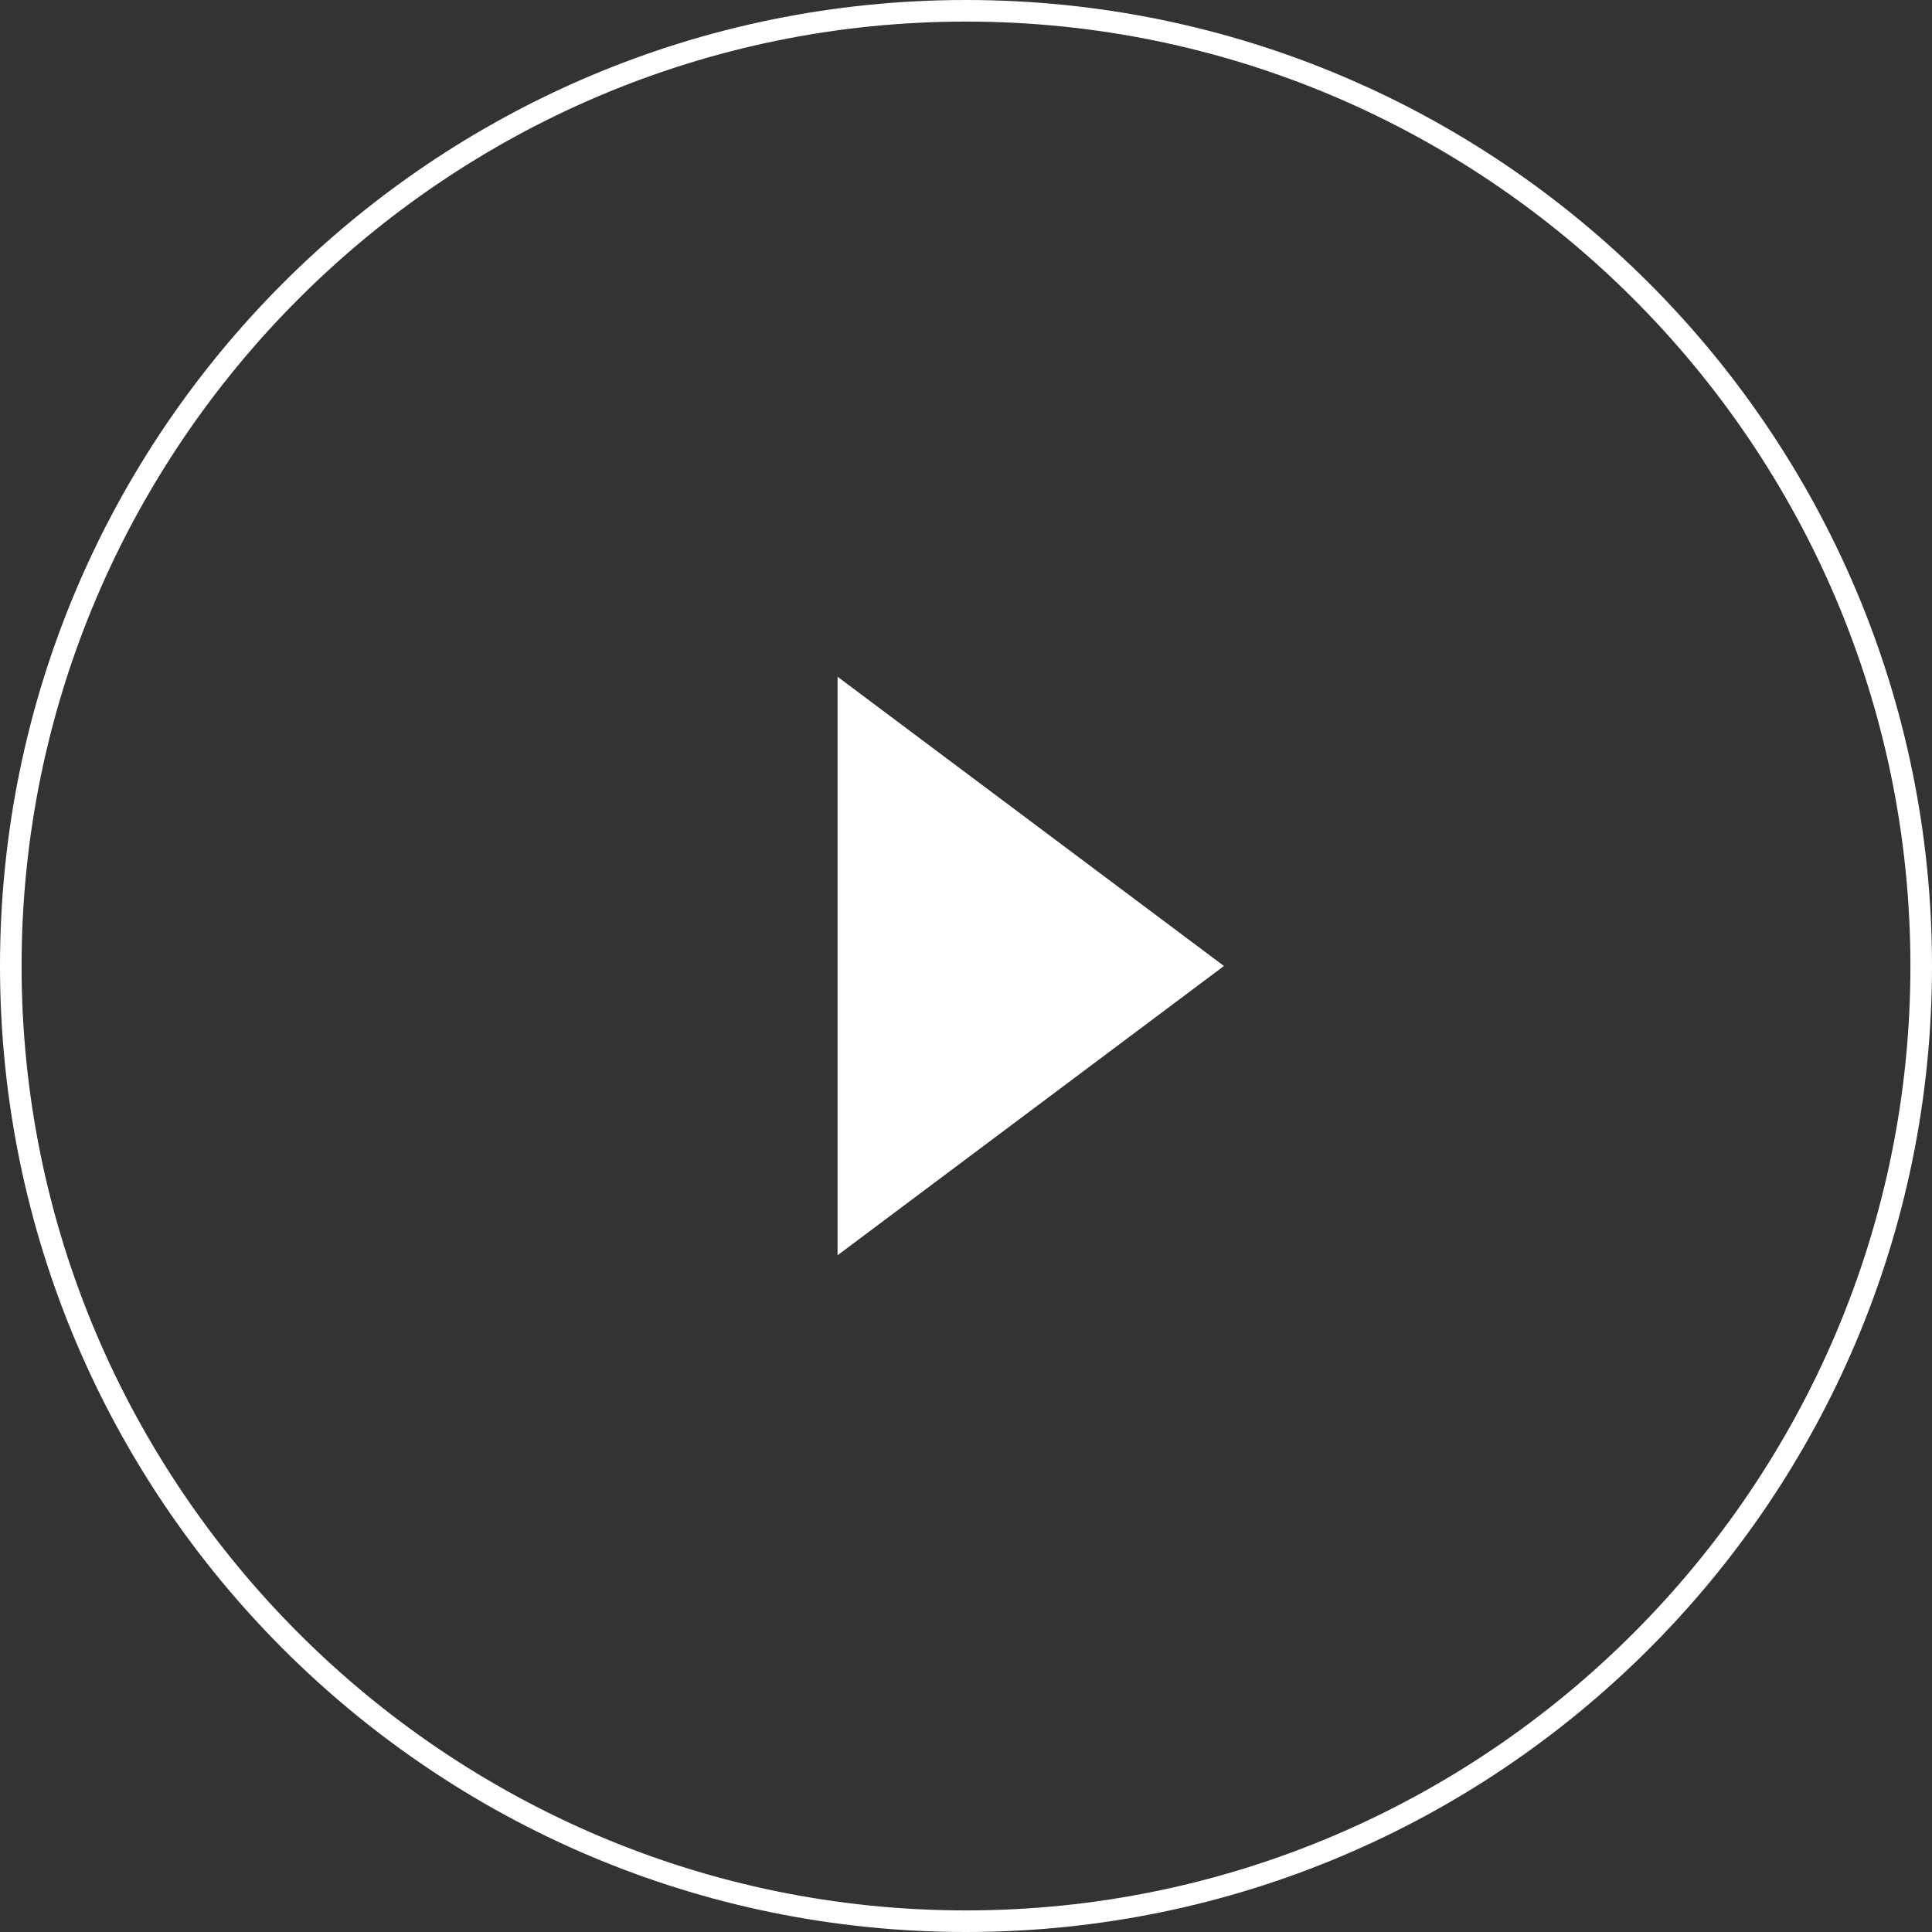
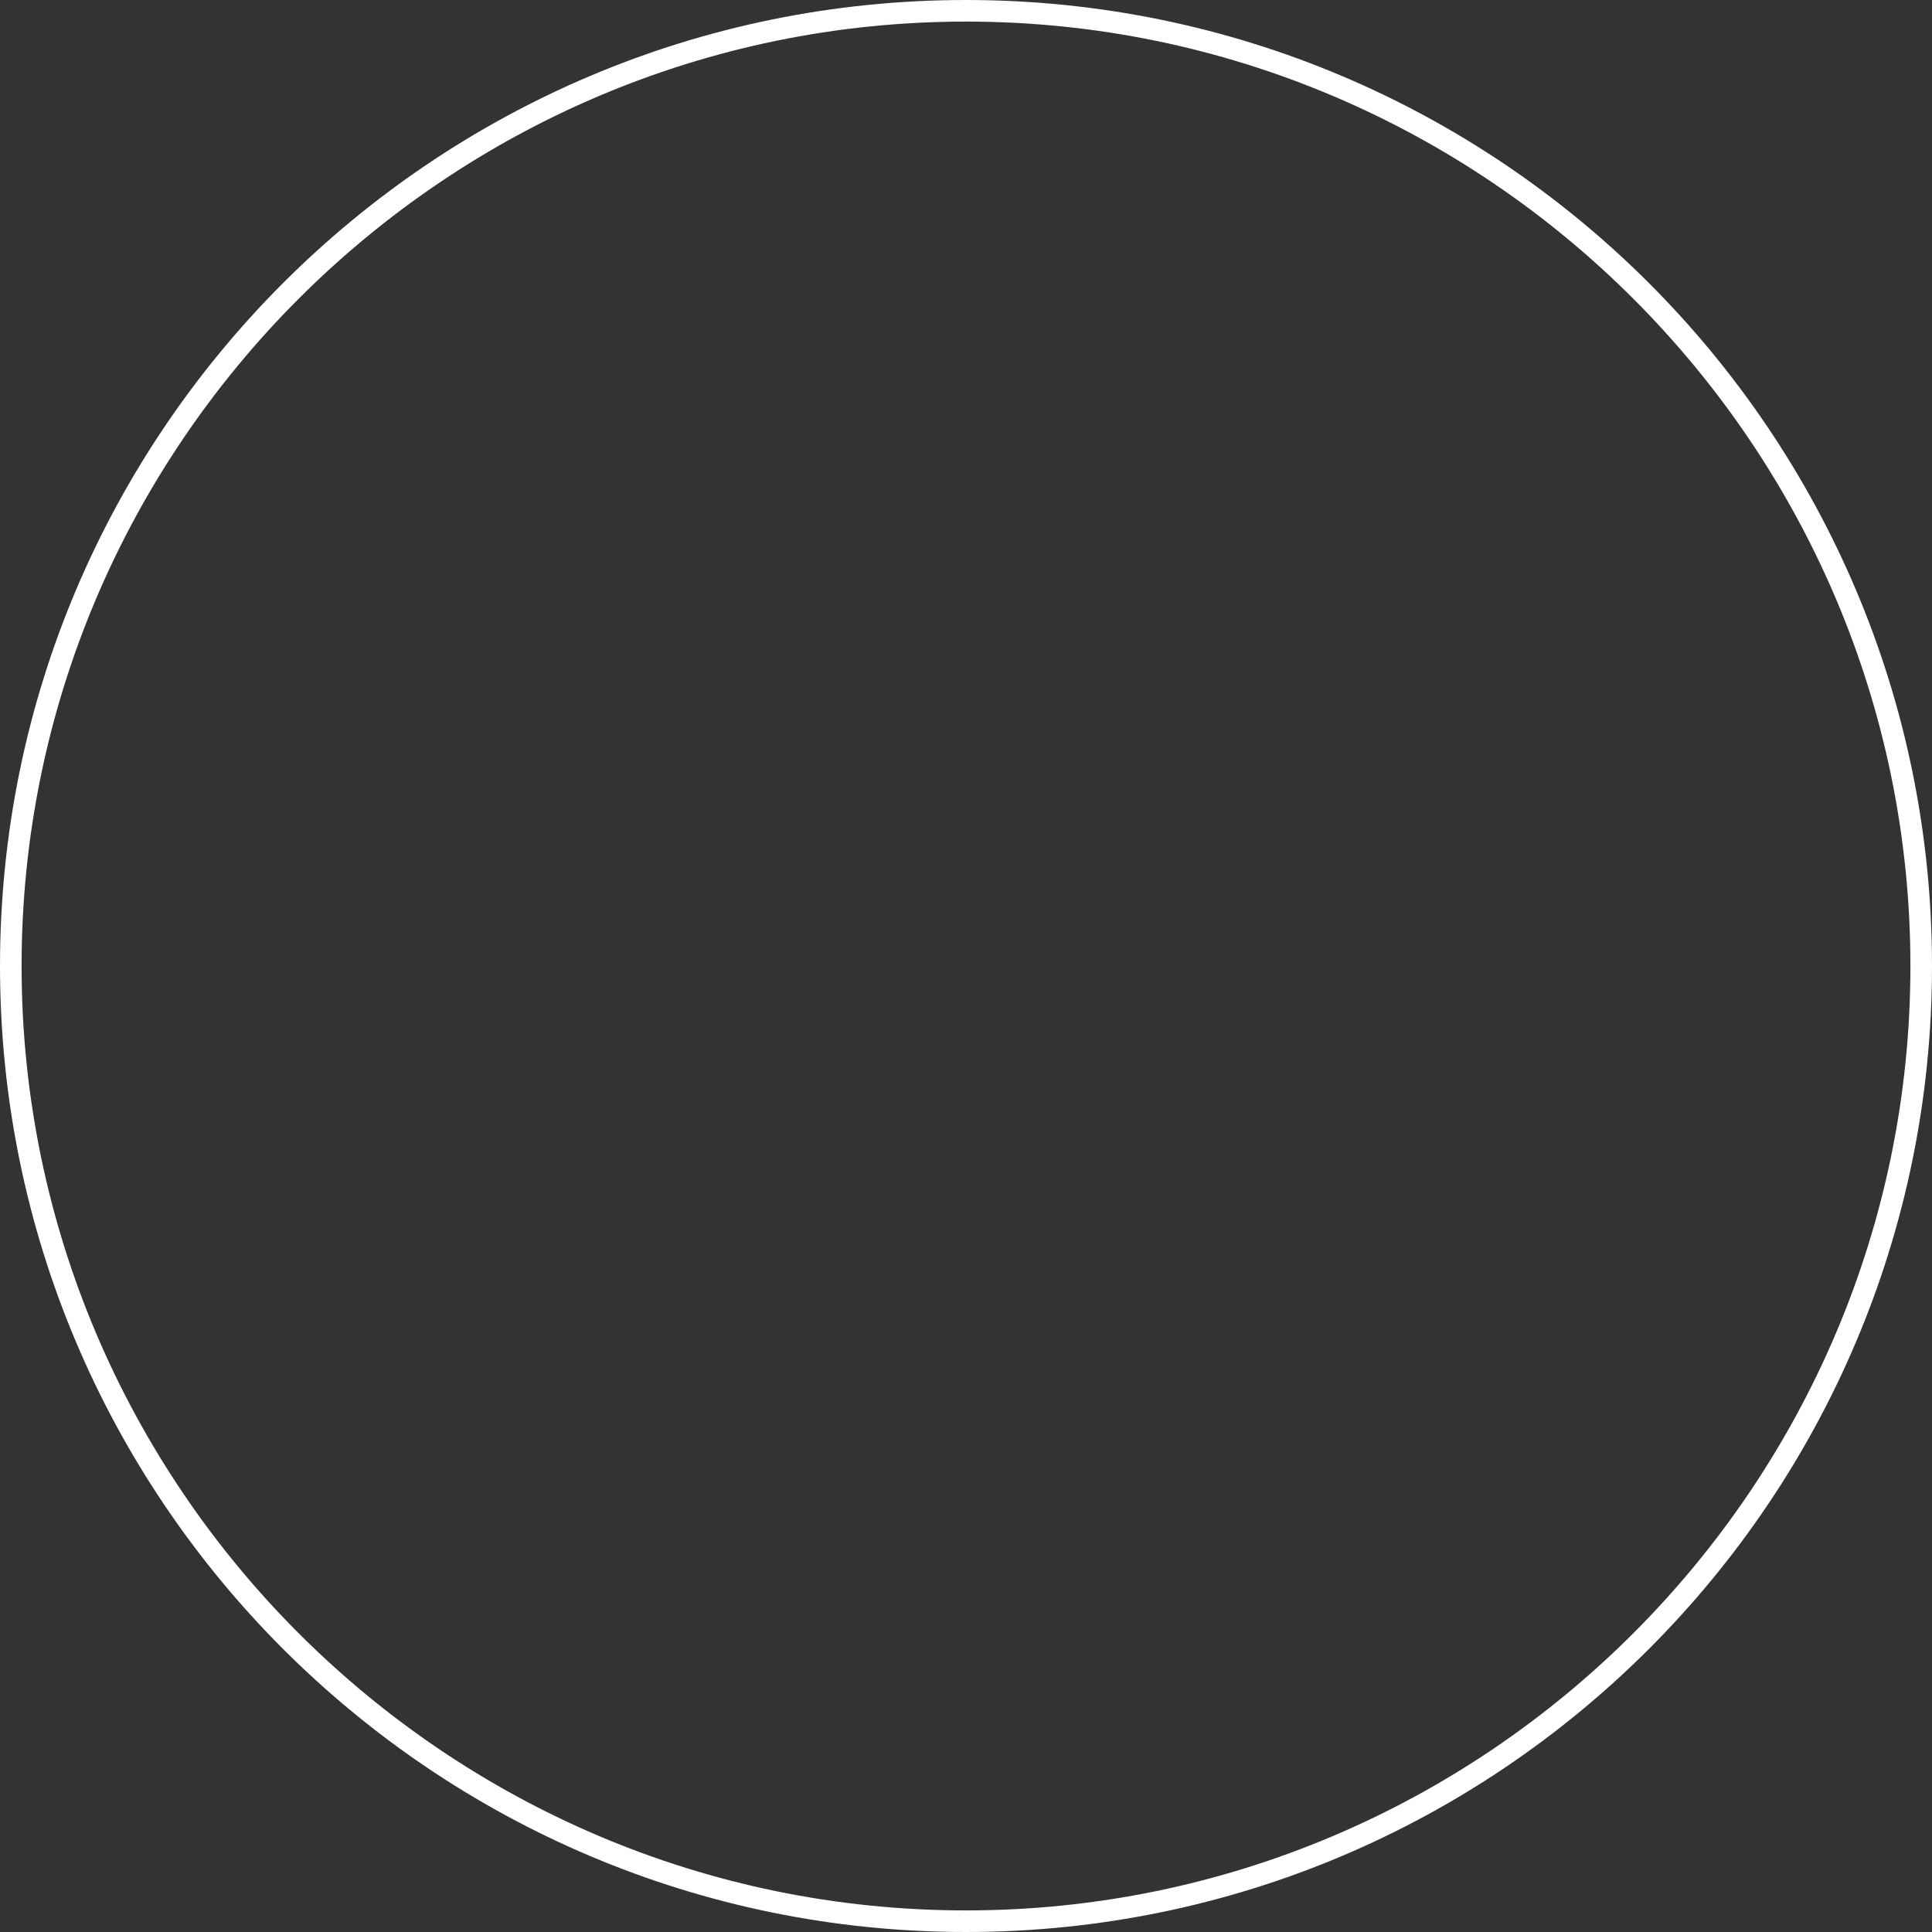
<svg xmlns="http://www.w3.org/2000/svg" version="1.1" id="Layer_1" x="0px" y="0px" viewBox="0 0 179 179" style="enable-background:new 0 0 179 179;" xml:space="preserve">
  <rect x="0" y="0" width="179" height="179" fill="#333333" stroke="none" />
  <style type="text/css">
	.st0{fill:#FFFFFF;}
</style>
-   <path class="st0" d="M77.6,116.3l35.8-26.8L77.6,62.7V116.3z" />
  <g>
-     <path class="st0" d="M89.5,2C137.7,2,177,41.3,177,89.5S137.7,177,89.5,177S2,137.7,2,89.5S41.3,2,89.5,2 M89.5,0   C40.1,0,0,40.1,0,89.5C0,138.9,40.1,179,89.5,179c49.4,0,89.5-40.1,89.5-89.5C179,40.1,138.9,0,89.5,0L89.5,0z" />
+     <path class="st0" d="M89.5,2C137.7,2,177,41.3,177,89.5S137.7,177,89.5,177S2,137.7,2,89.5S41.3,2,89.5,2 M89.5,0   C40.1,0,0,40.1,0,89.5C0,138.9,40.1,179,89.5,179c49.4,0,89.5-40.1,89.5-89.5C179,40.1,138.9,0,89.5,0L89.5,0" />
  </g>
</svg>